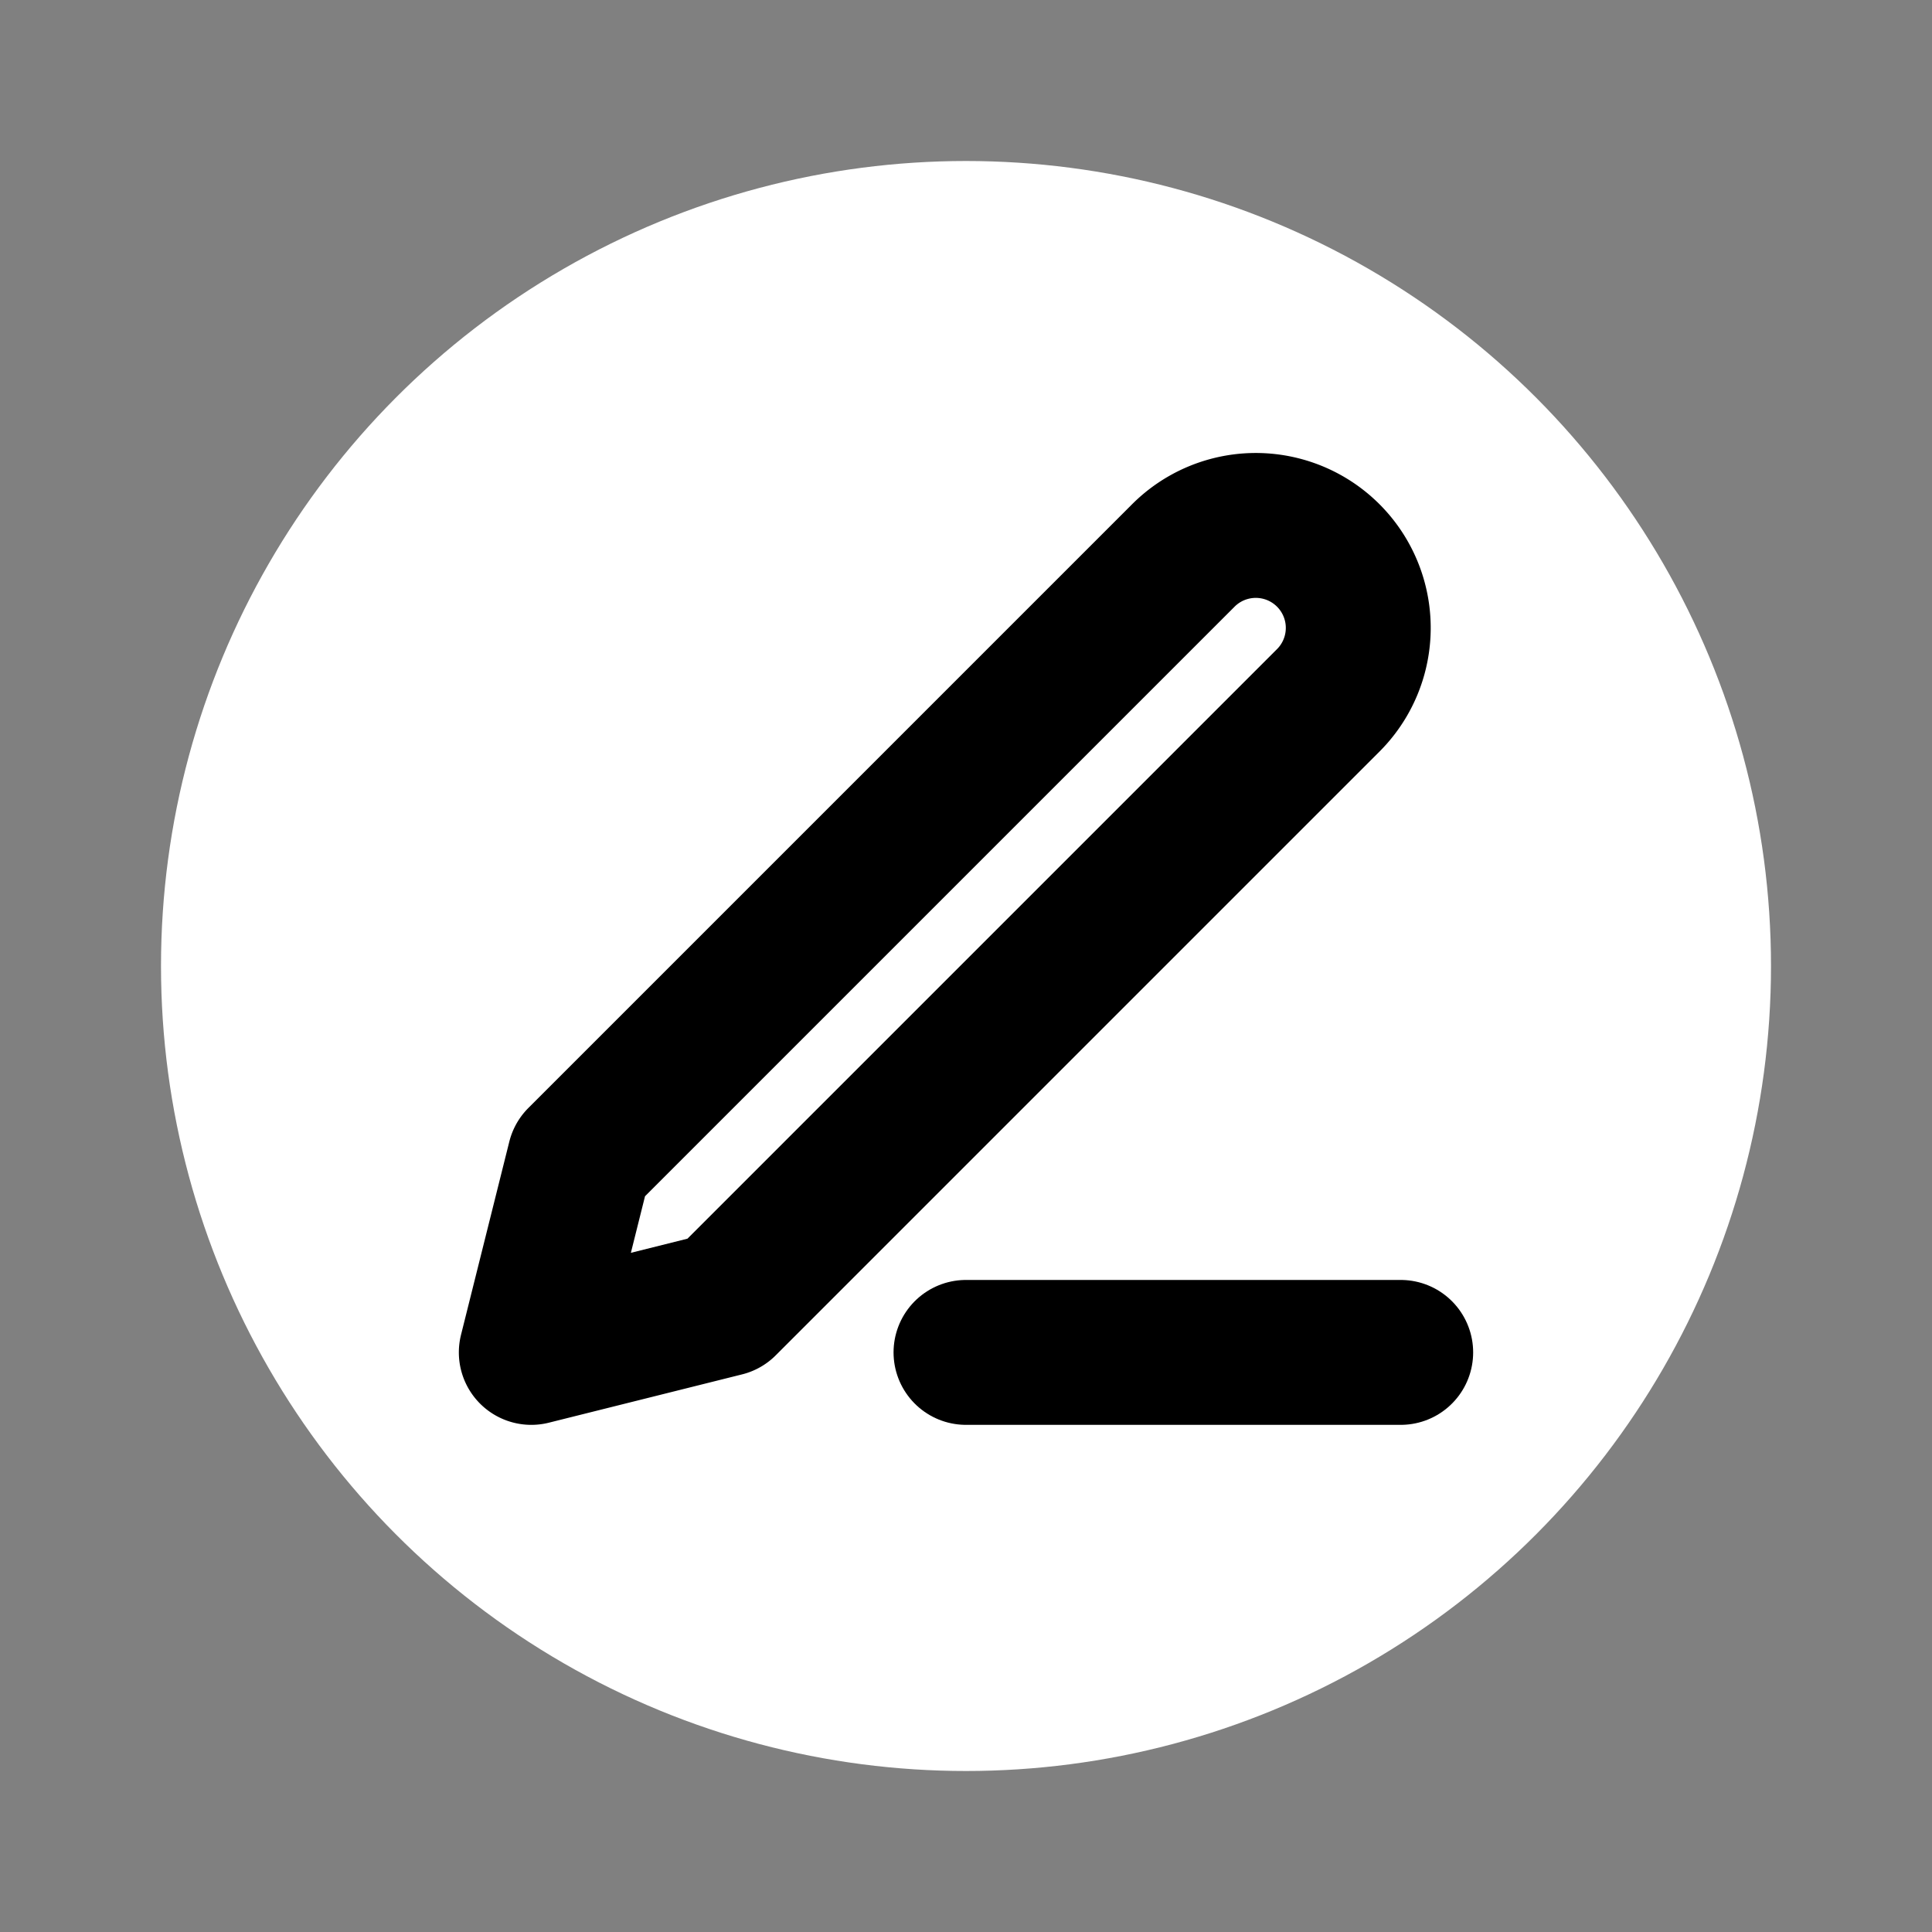
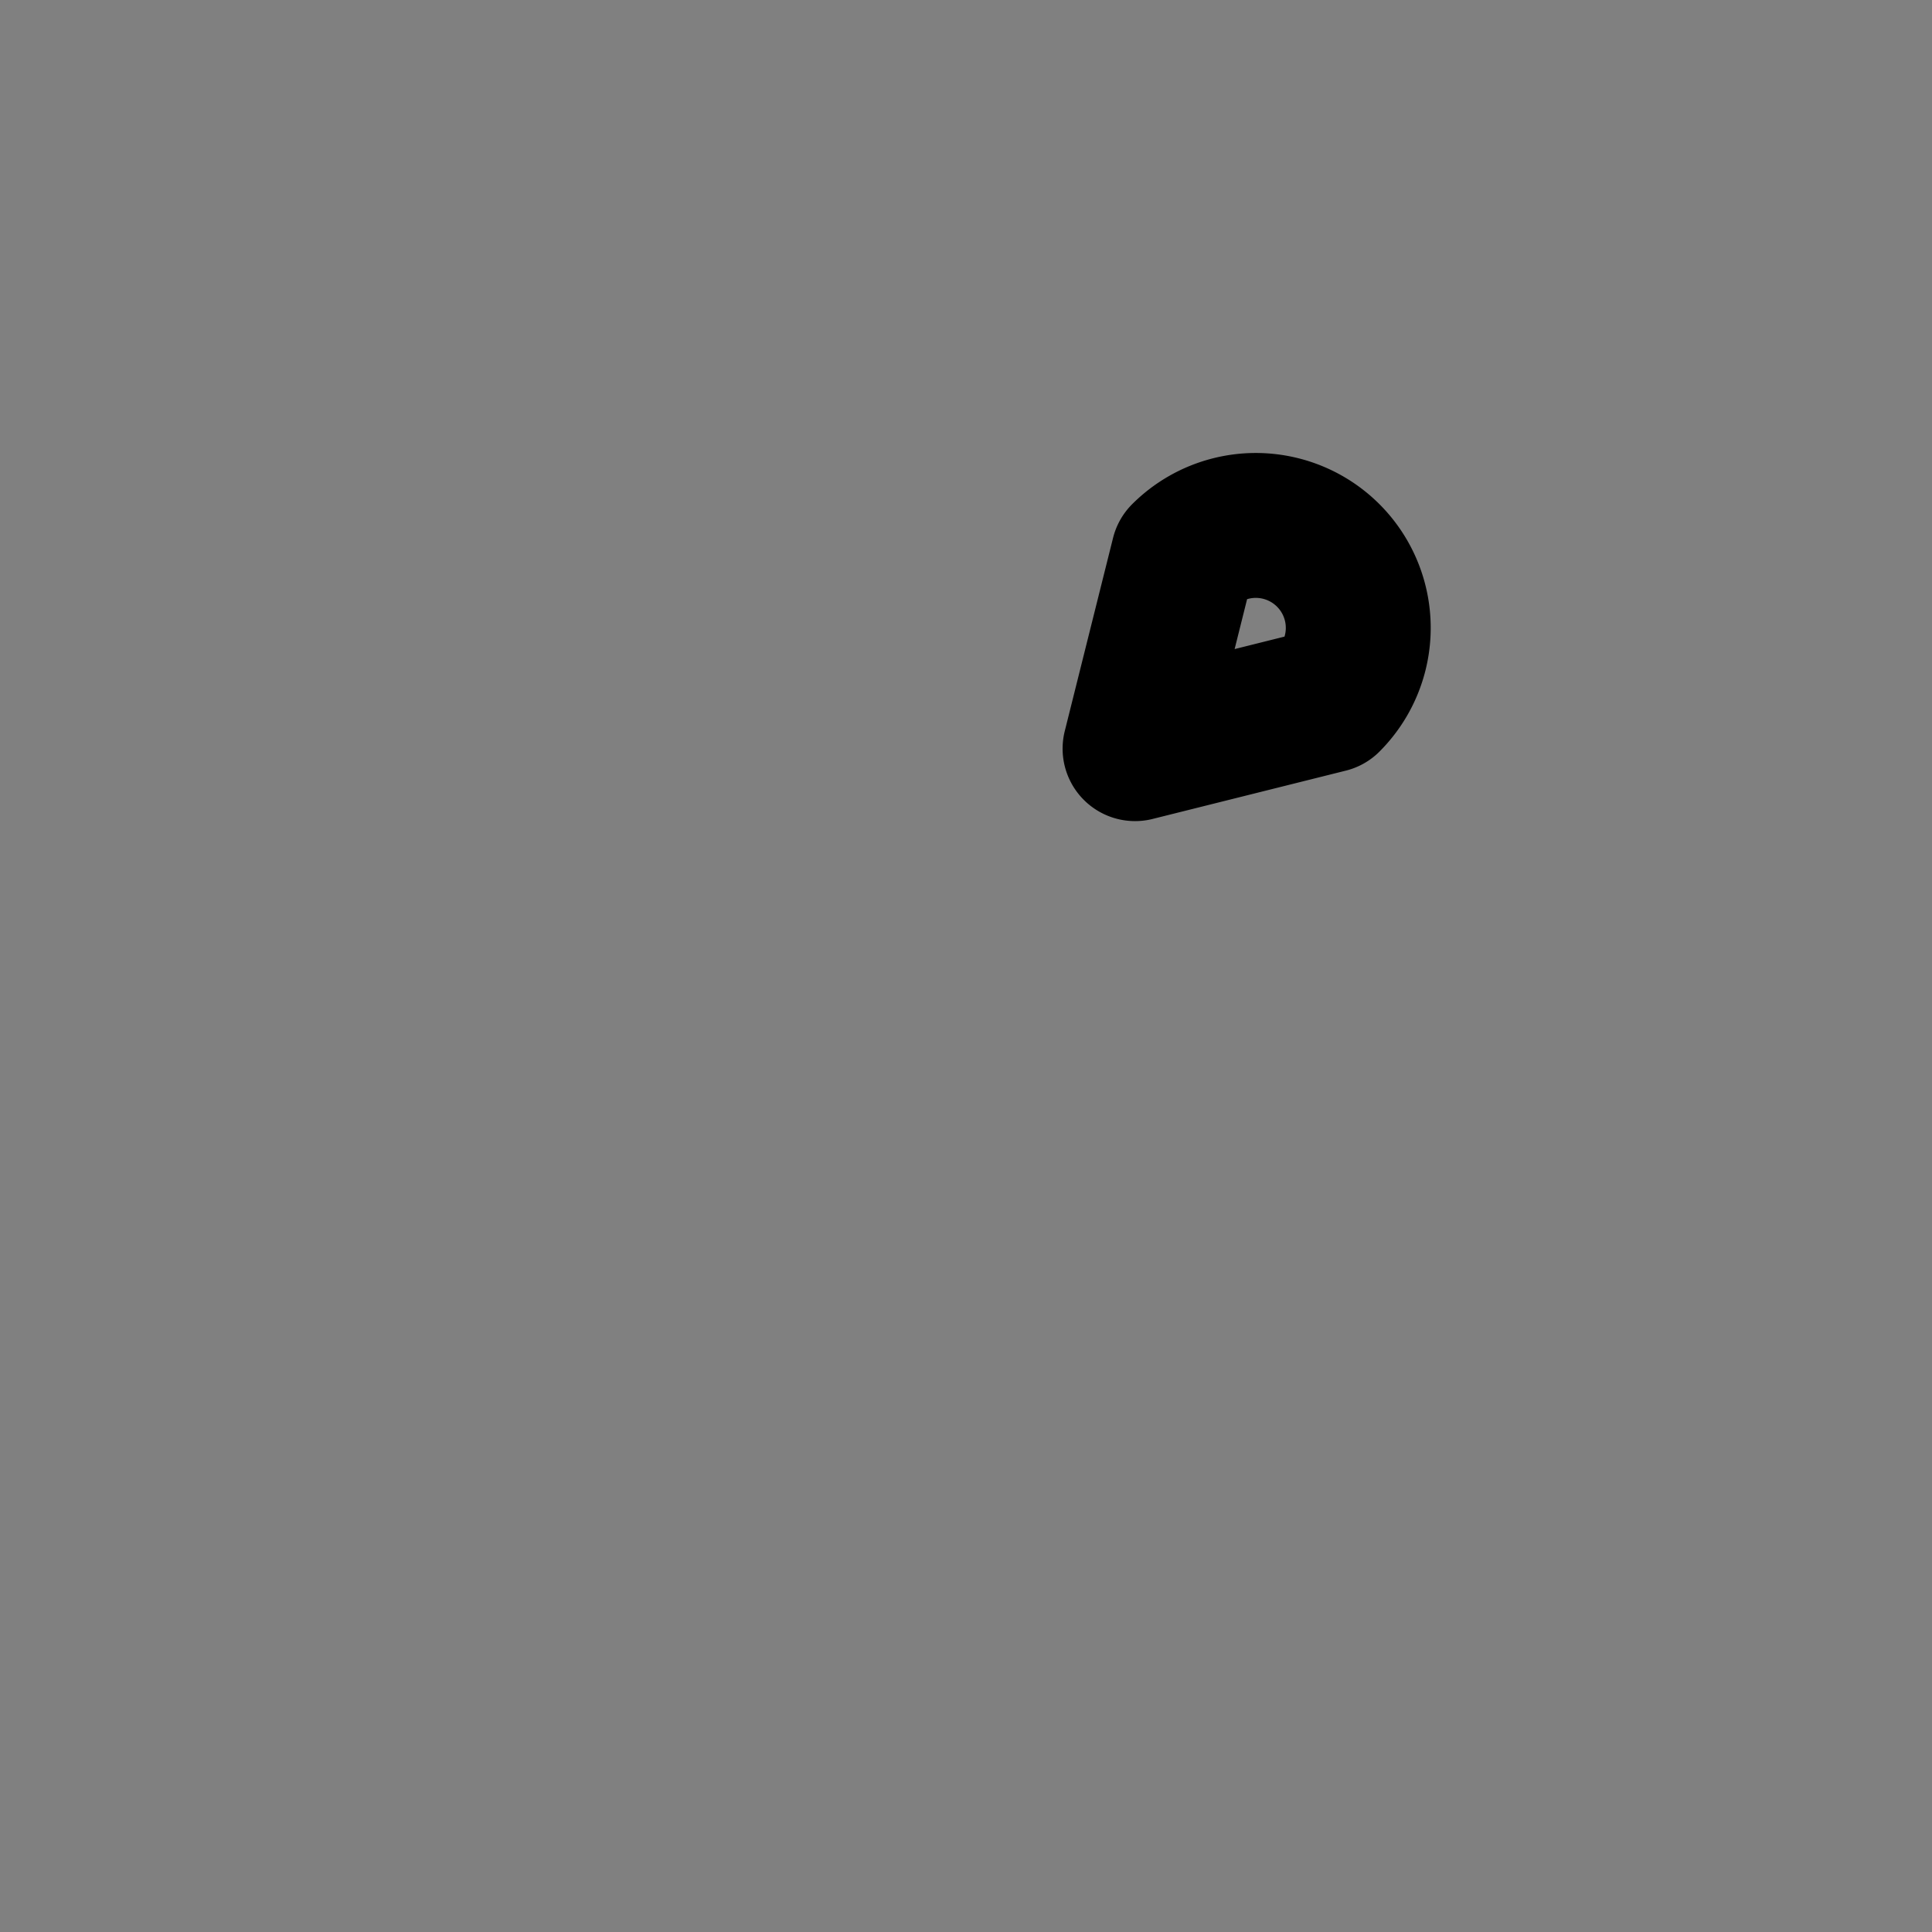
<svg xmlns="http://www.w3.org/2000/svg" viewBox="0 0 24 24" fill="none">
  <rect x="0" y="0" width="24" height="24" fill="#808080" stroke="none" />
-   <circle cx="12" cy="12" r="10" fill="white" />
  <g transform="scale(0.6) translate(8, 8)">
-     <path d="M12 20h9" stroke="black" stroke-width="3" stroke-linecap="round" stroke-linejoin="round" />
-     <path d="M16.5 3.5a2.121 2.121 0 0 1 3 3L7 19l-4 1 1-4L16.5 3.5z" stroke="black" stroke-width="3" stroke-linecap="round" stroke-linejoin="round" />
+     <path d="M16.5 3.5a2.121 2.121 0 0 1 3 3l-4 1 1-4L16.5 3.5z" stroke="black" stroke-width="3" stroke-linecap="round" stroke-linejoin="round" />
  </g>
</svg>